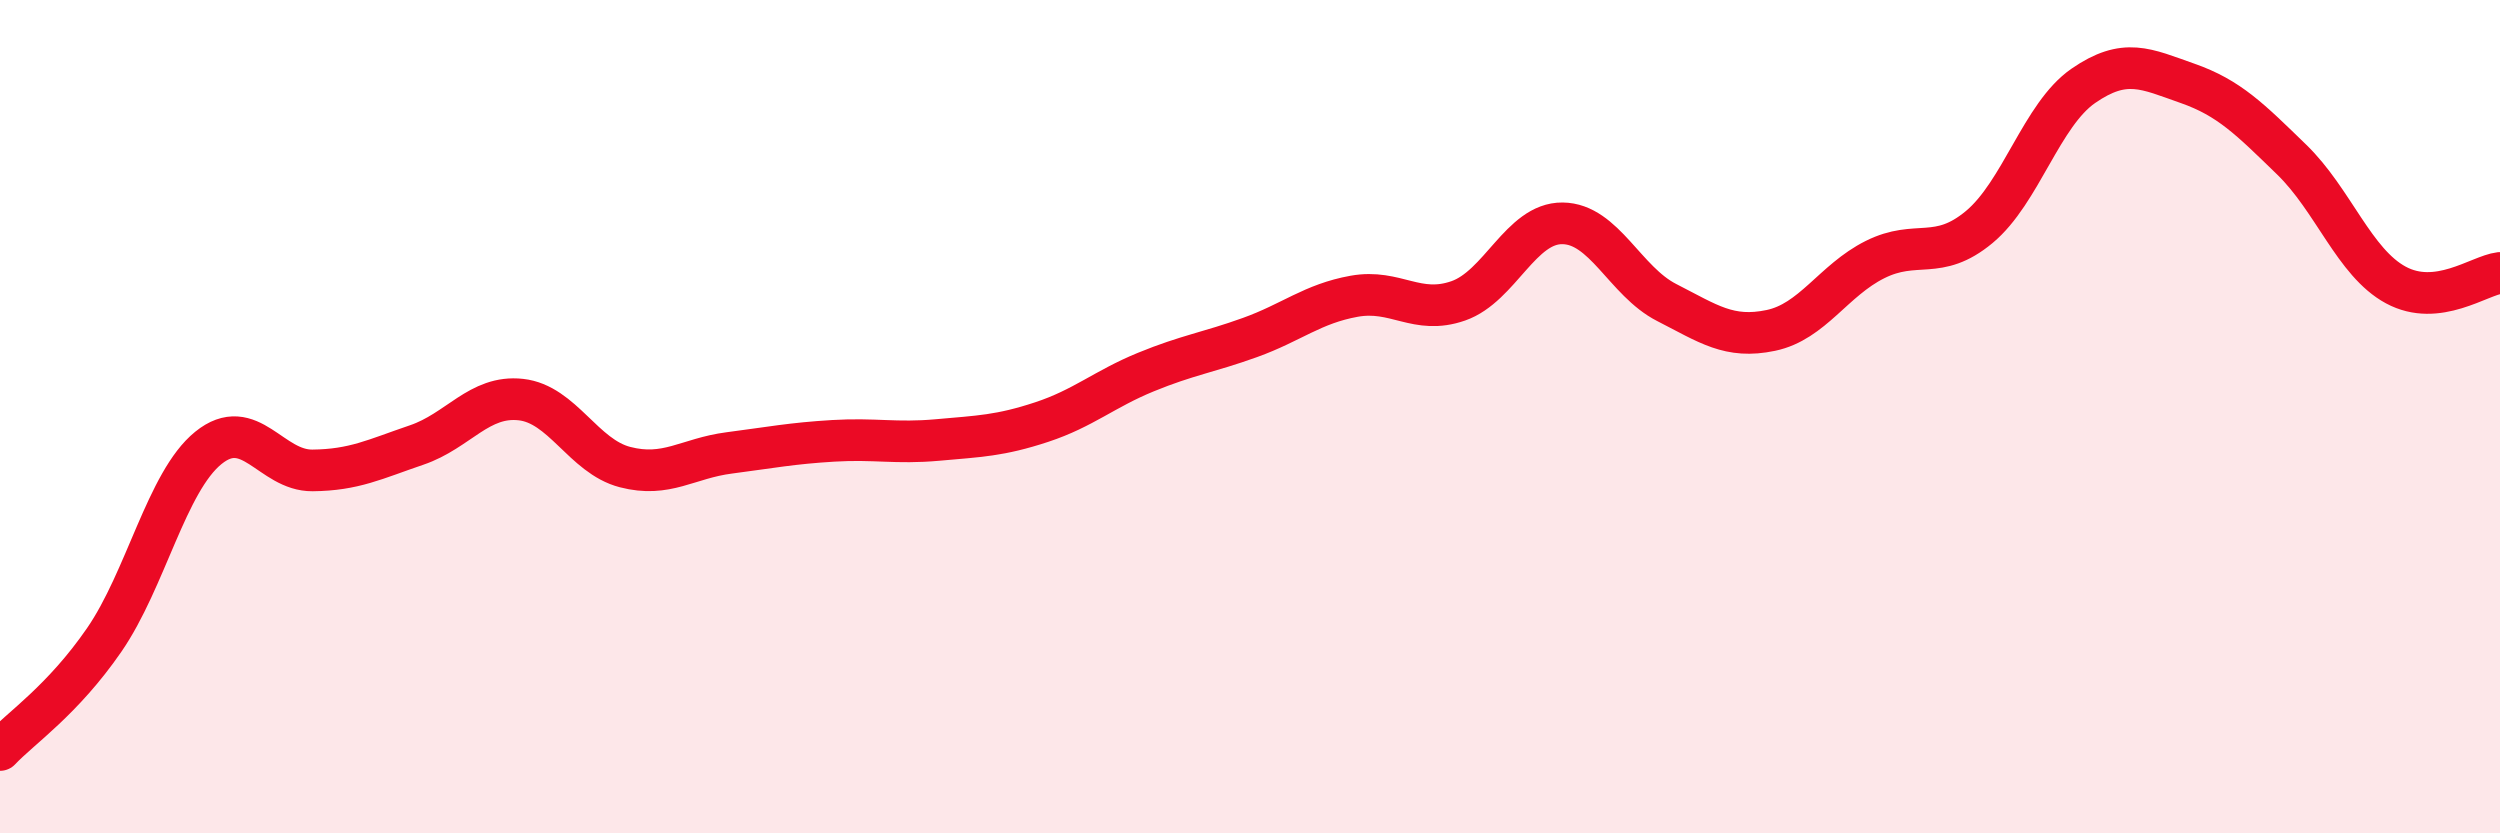
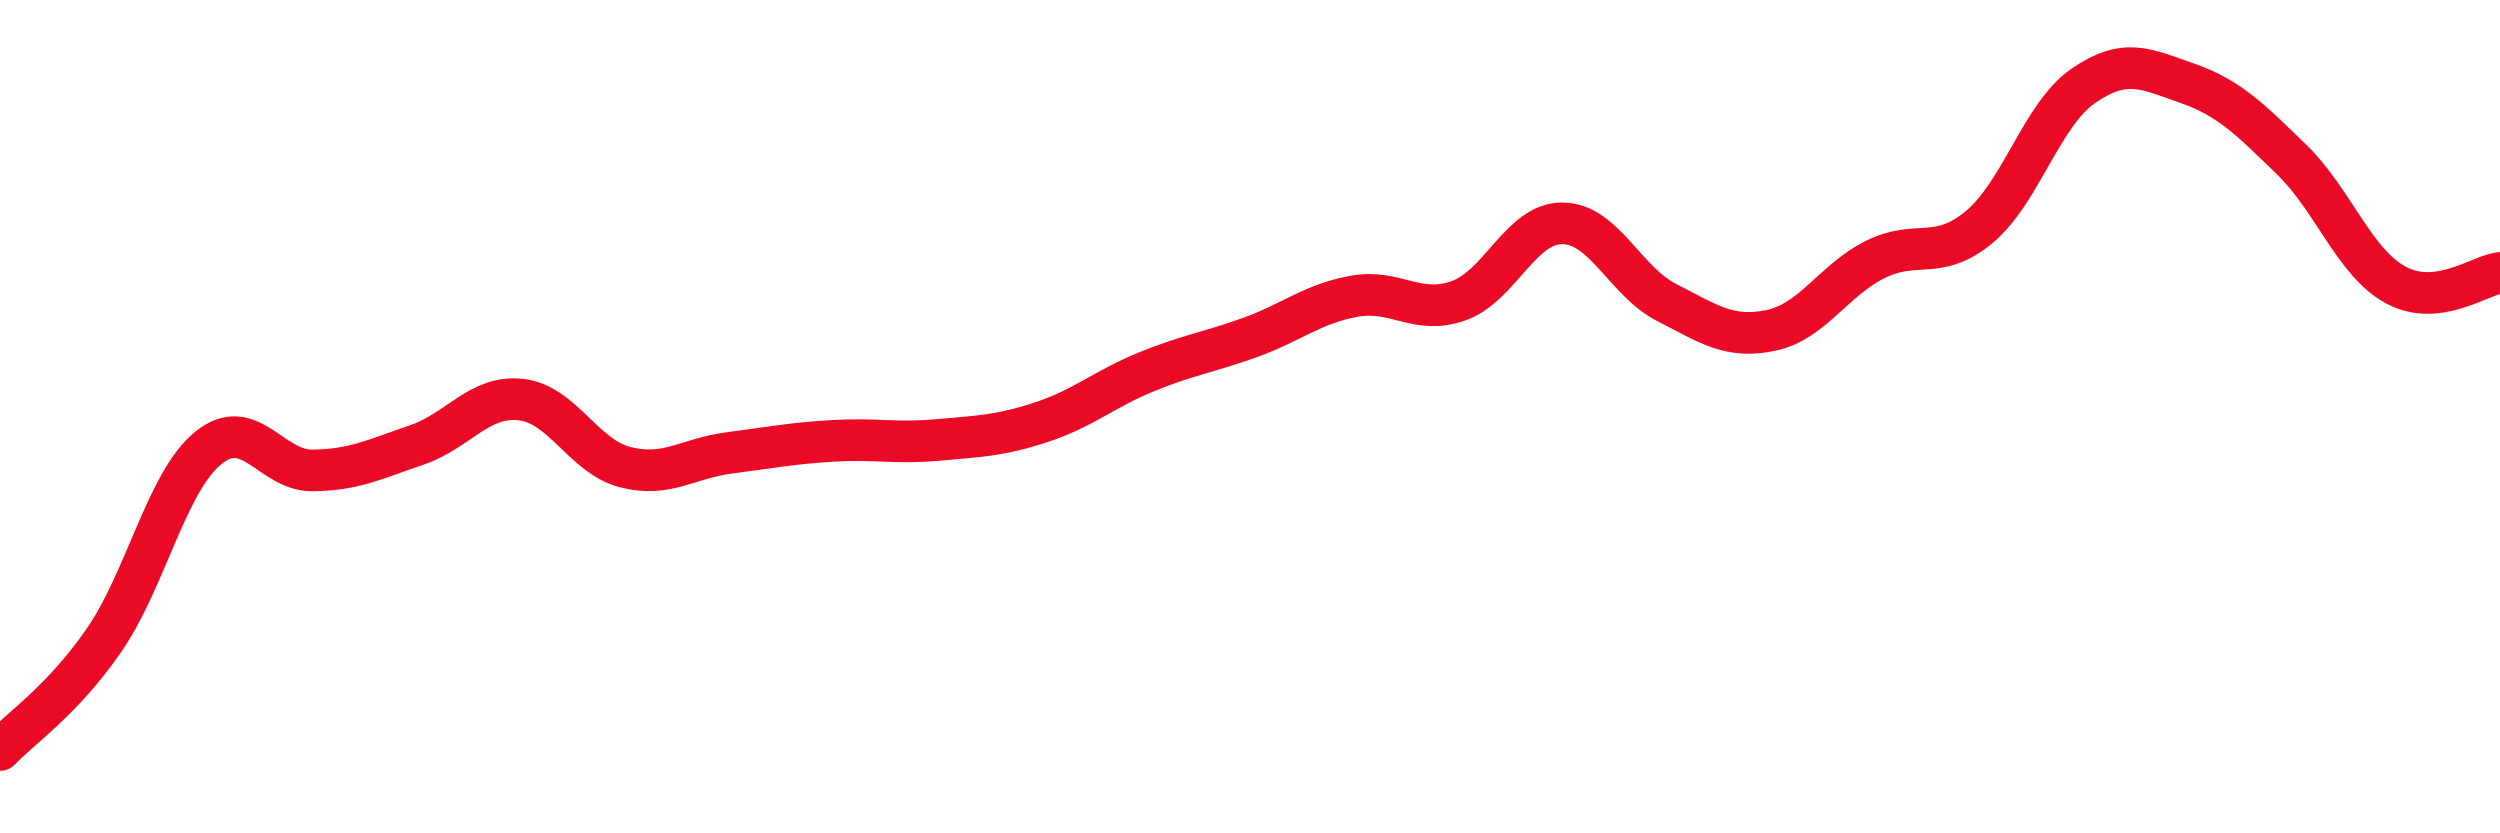
<svg xmlns="http://www.w3.org/2000/svg" width="60" height="20" viewBox="0 0 60 20">
-   <path d="M 0,18 C 0.5,17.47 1.5,16.81 2.5,15.36 C 3.5,13.91 4,11.56 5,10.75 C 6,9.94 6.5,11.3 7.5,11.29 C 8.5,11.28 9,11.02 10,10.68 C 11,10.34 11.5,9.48 12.5,9.59 C 13.5,9.7 14,10.95 15,11.21 C 16,11.47 16.5,11 17.5,10.87 C 18.5,10.74 19,10.64 20,10.58 C 21,10.52 21.5,10.65 22.5,10.56 C 23.5,10.47 24,10.46 25,10.13 C 26,9.8 26.5,9.34 27.5,8.93 C 28.5,8.52 29,8.46 30,8.1 C 31,7.74 31.5,7.29 32.5,7.11 C 33.5,6.93 34,7.57 35,7.22 C 36,6.87 36.5,5.35 37.5,5.36 C 38.5,5.37 39,6.75 40,7.26 C 41,7.77 41.5,8.14 42.5,7.93 C 43.5,7.72 44,6.73 45,6.23 C 46,5.73 46.5,6.28 47.5,5.45 C 48.5,4.62 49,2.75 50,2.06 C 51,1.37 51.5,1.65 52.5,2 C 53.5,2.35 54,2.86 55,3.83 C 56,4.8 56.5,6.3 57.5,6.84 C 58.5,7.38 59.5,6.61 60,6.55L60 20L0 20Z" fill="#EB0A25" opacity="0.1" stroke-linecap="round" stroke-linejoin="round" />
  <path d="M 0,18 C 0.5,17.47 1.5,16.81 2.5,15.36 C 3.5,13.91 4,11.56 5,10.75 C 6,9.94 6.5,11.3 7.5,11.29 C 8.5,11.28 9,11.02 10,10.68 C 11,10.34 11.5,9.48 12.5,9.59 C 13.5,9.7 14,10.95 15,11.21 C 16,11.47 16.5,11 17.5,10.87 C 18.5,10.74 19,10.64 20,10.58 C 21,10.52 21.5,10.65 22.5,10.56 C 23.5,10.47 24,10.46 25,10.13 C 26,9.8 26.5,9.34 27.5,8.93 C 28.5,8.52 29,8.46 30,8.1 C 31,7.74 31.5,7.29 32.5,7.11 C 33.5,6.93 34,7.57 35,7.22 C 36,6.87 36.5,5.35 37.5,5.36 C 38.5,5.37 39,6.75 40,7.26 C 41,7.77 41.5,8.14 42.5,7.93 C 43.5,7.72 44,6.73 45,6.23 C 46,5.73 46.5,6.28 47.5,5.45 C 48.5,4.62 49,2.75 50,2.06 C 51,1.37 51.5,1.65 52.5,2 C 53.5,2.35 54,2.86 55,3.83 C 56,4.8 56.5,6.3 57.5,6.84 C 58.5,7.38 59.5,6.61 60,6.55" stroke="#EB0A25" stroke-width="1" fill="none" stroke-linecap="round" stroke-linejoin="round" />
</svg>